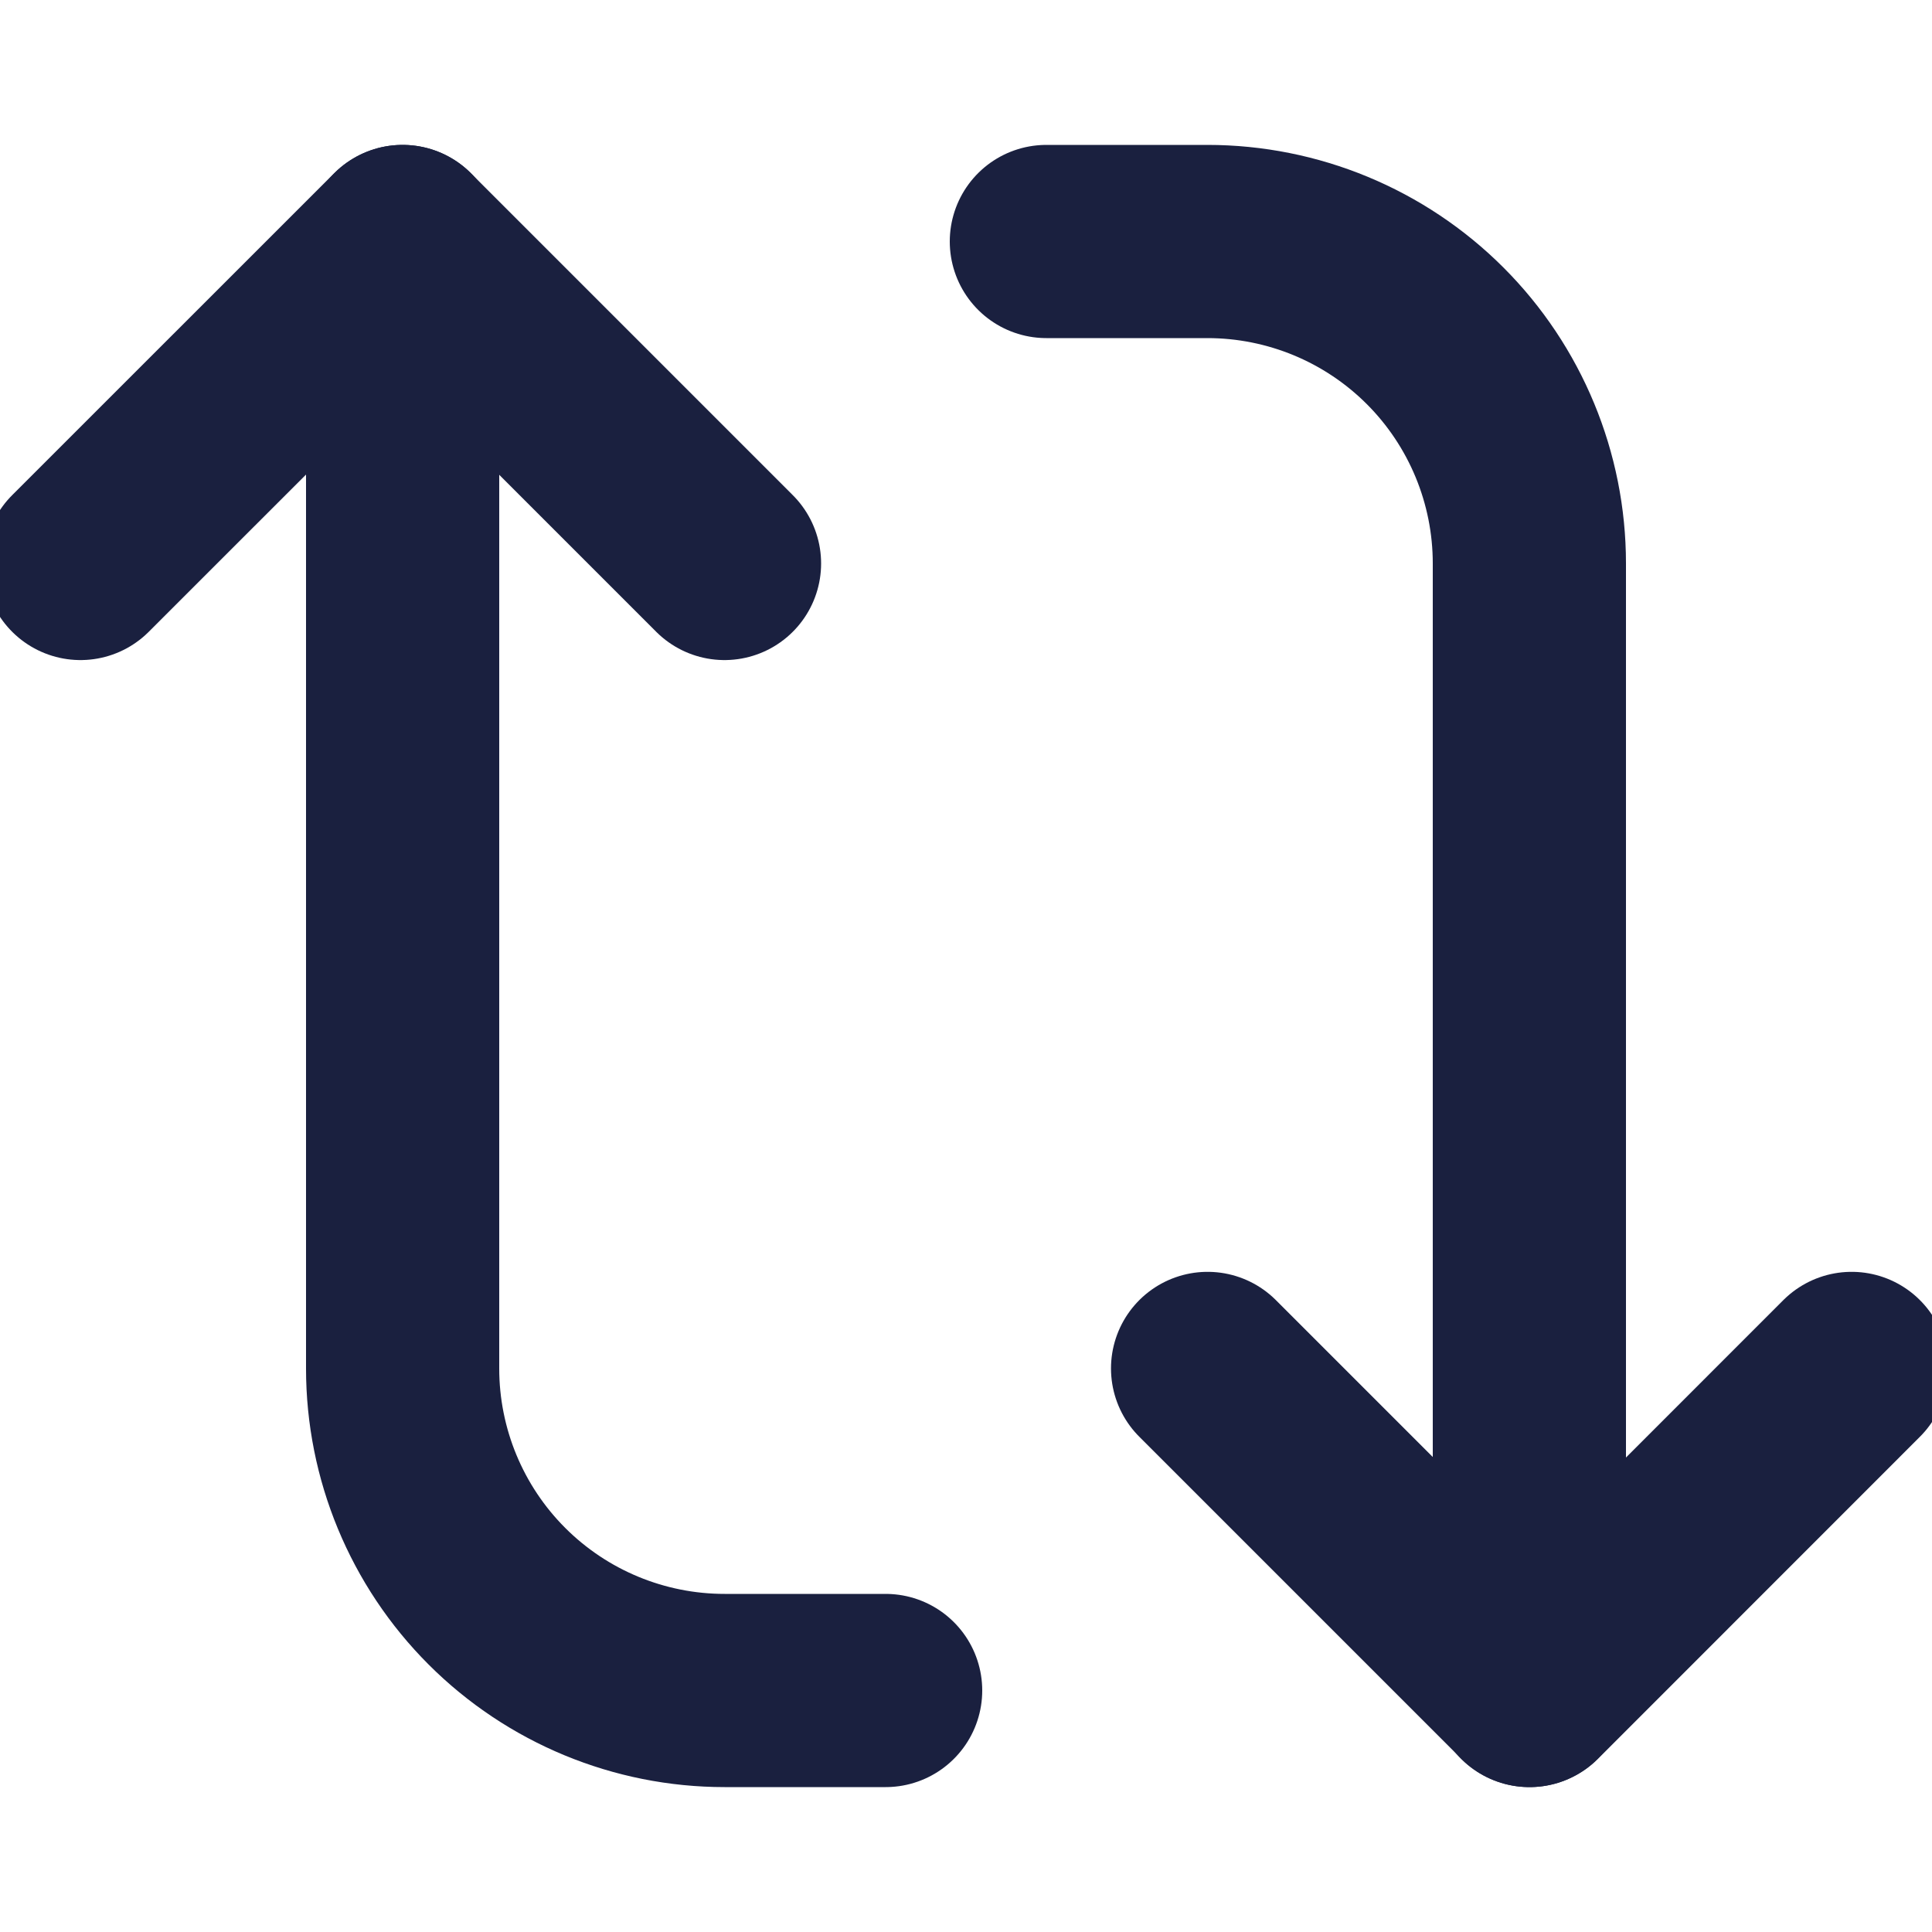
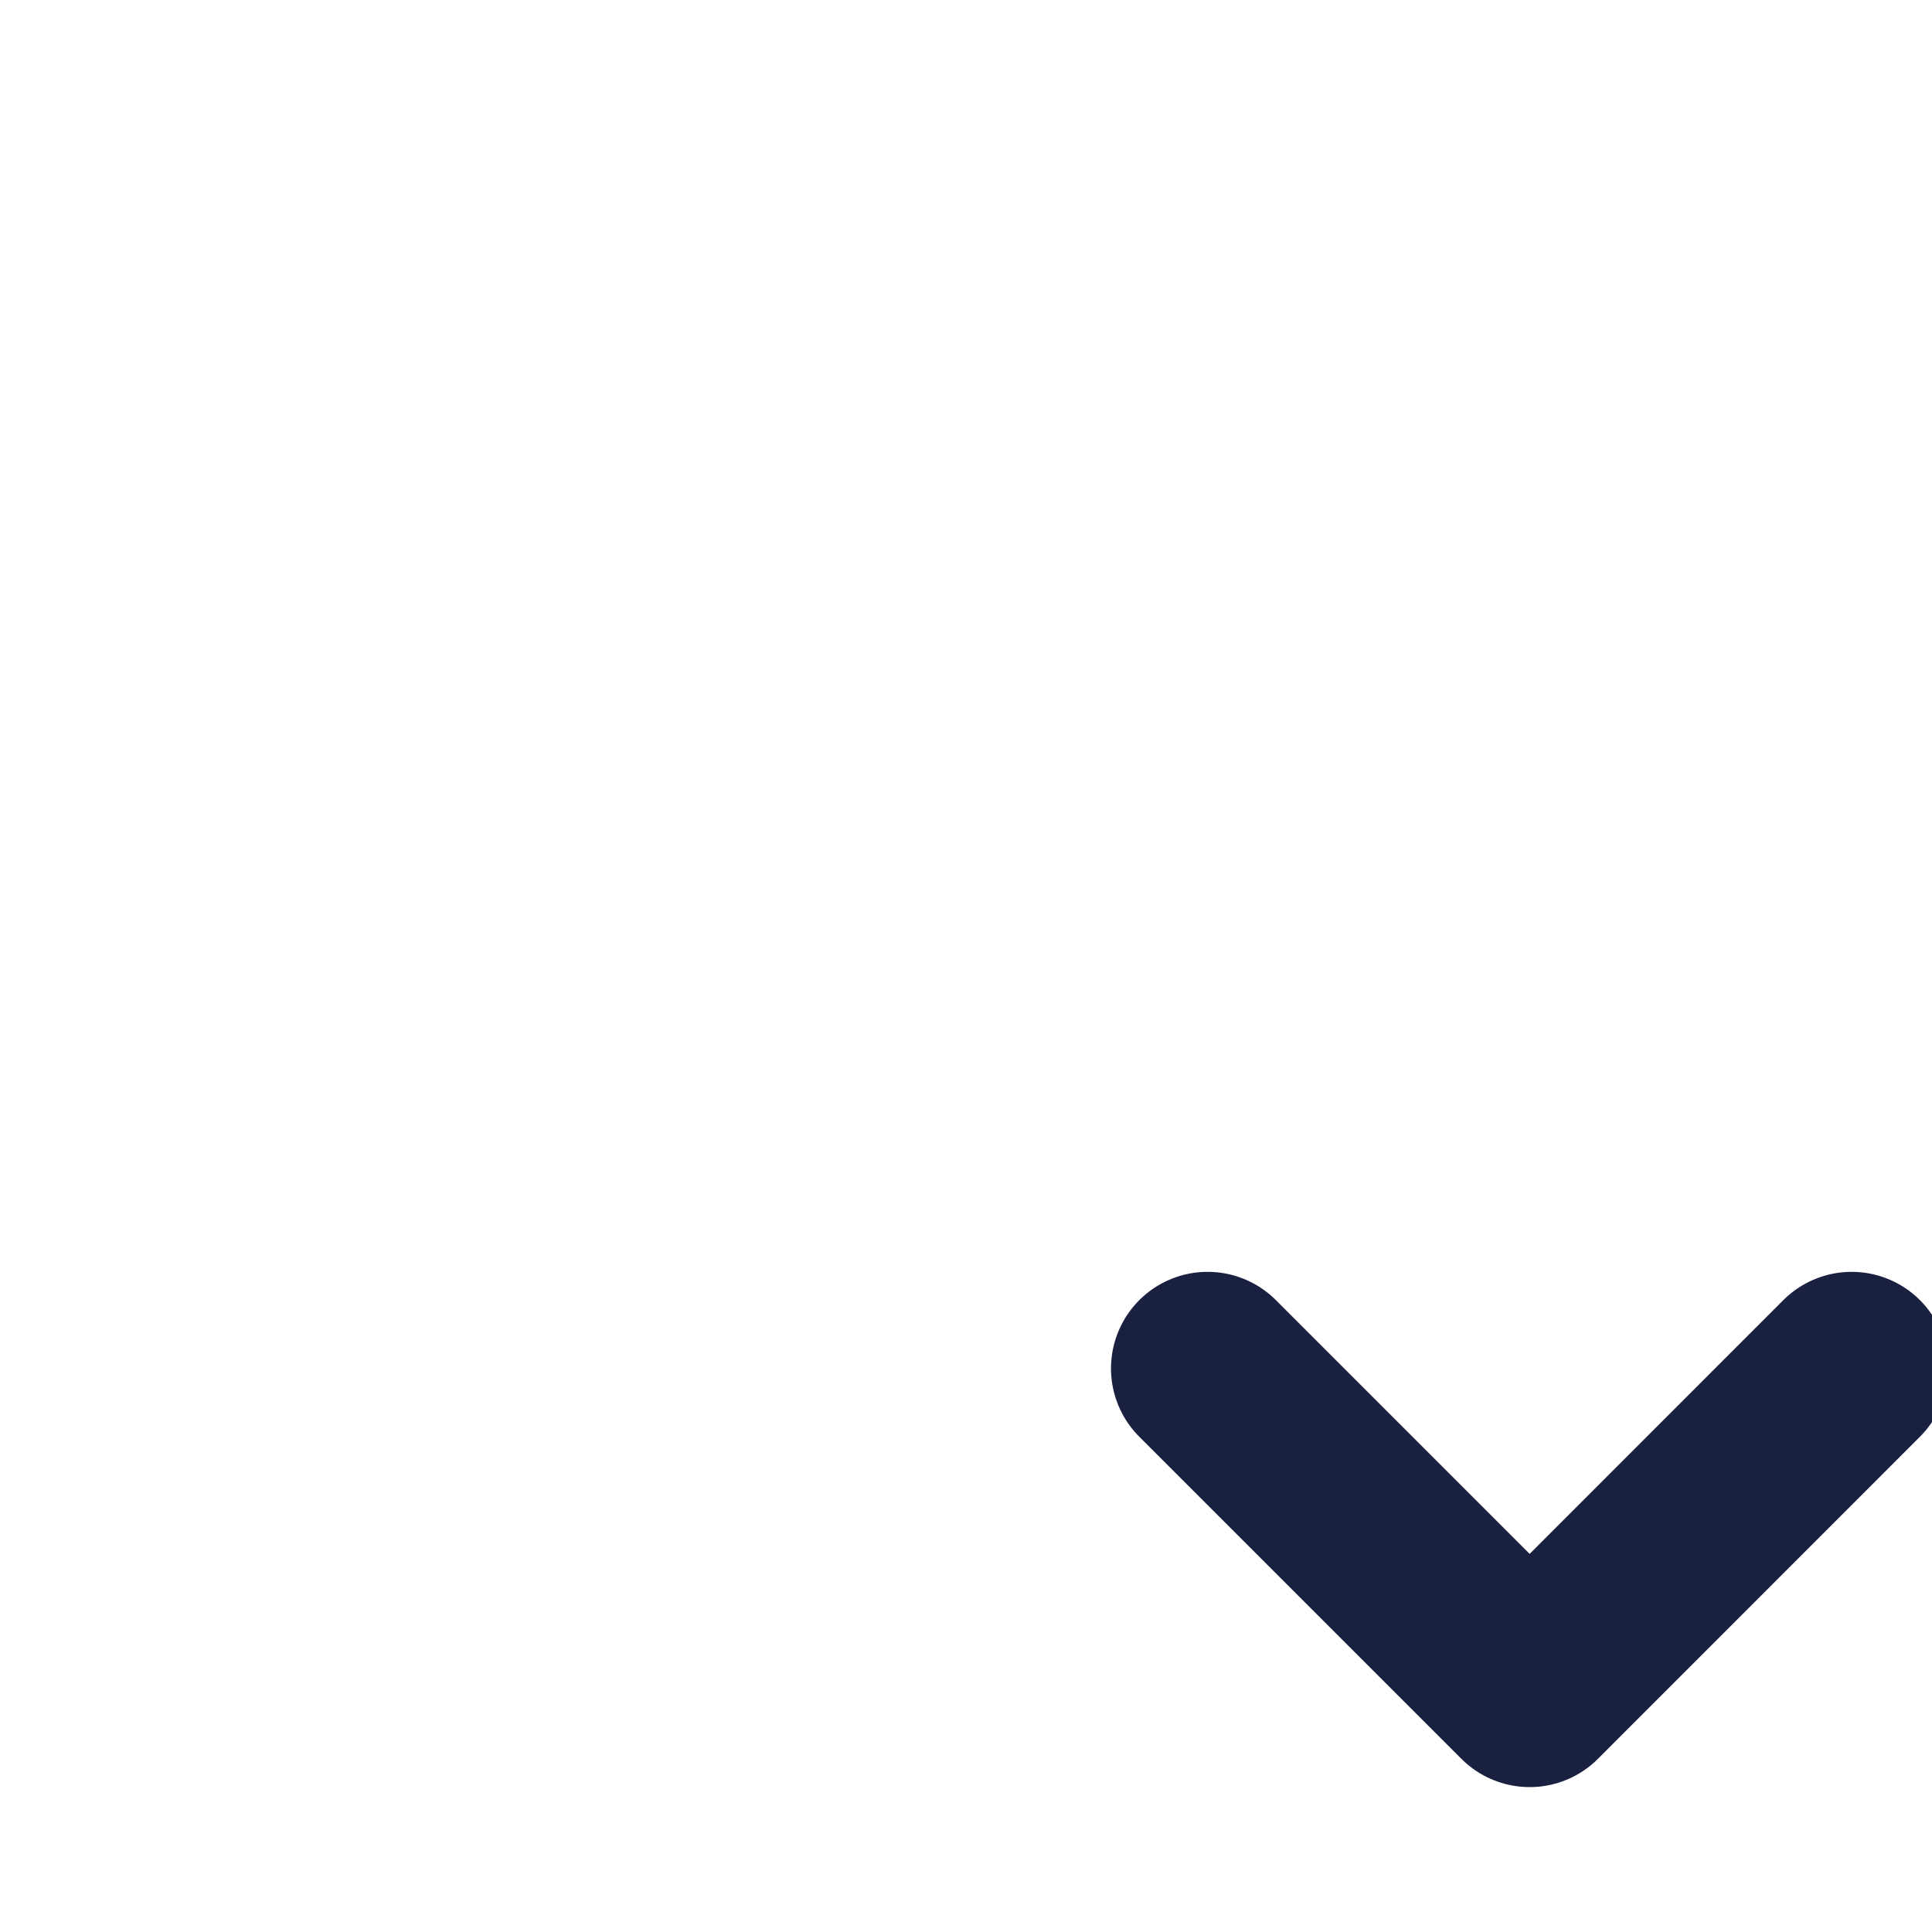
<svg xmlns="http://www.w3.org/2000/svg" width="20" height="20" viewBox="0 0 20 20" fill="none">
  <g clip-path="url(#clip0_4803_51227)">
-     <path d="M0.833 5.833L4.167 2.5L7.5 5.833" stroke="#1A203F" stroke-width="2" stroke-linecap="round" stroke-linejoin="round" />
-     <path d="M9.168 17.5L7.501 17.5C6.617 17.5 5.769 17.149 5.144 16.524C4.519 15.899 4.168 15.051 4.168 14.167L4.168 2.5" stroke="#1A203F" stroke-width="2" stroke-linecap="round" stroke-linejoin="round" />
    <path d="M19.168 14.166L15.835 17.5L12.501 14.166" stroke="#1A203F" stroke-width="2" stroke-linecap="round" stroke-linejoin="round" />
-     <path d="M10.832 2.5L12.499 2.5C13.383 2.5 14.231 2.851 14.856 3.476C15.481 4.101 15.832 4.949 15.832 5.833L15.832 17.5" stroke="#1A203F" stroke-width="2" stroke-linecap="round" stroke-linejoin="round" />
  </g>
  <defs>
    <clipPath id="clip0_4803_51227">
      <rect width="20" height="20" fill="white" transform="translate(20) rotate(90)" />
    </clipPath>
  </defs>
</svg>